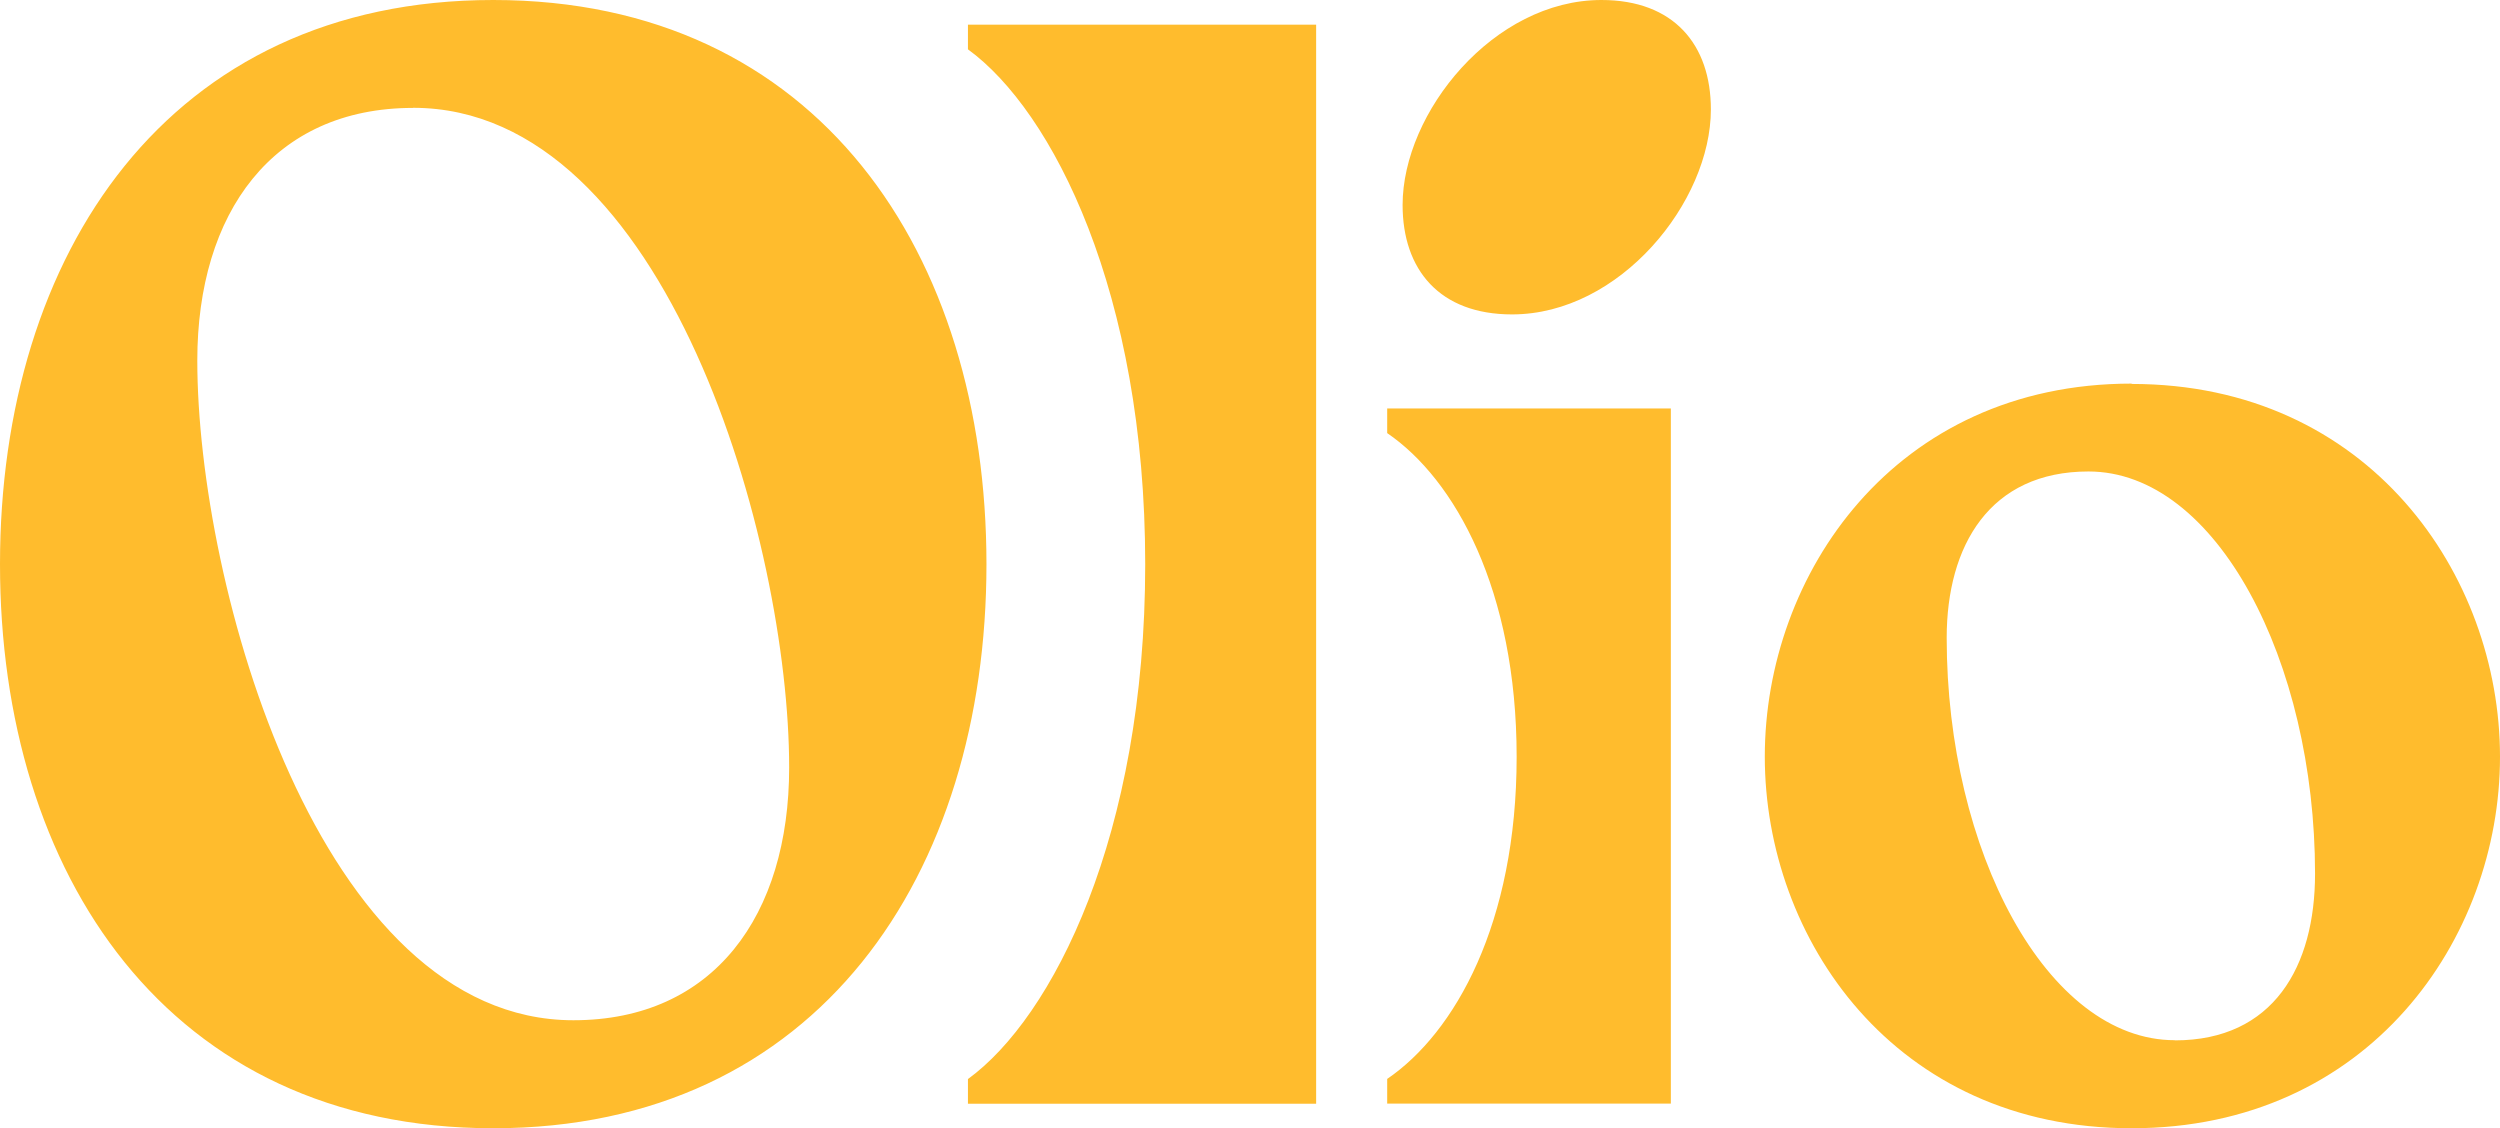
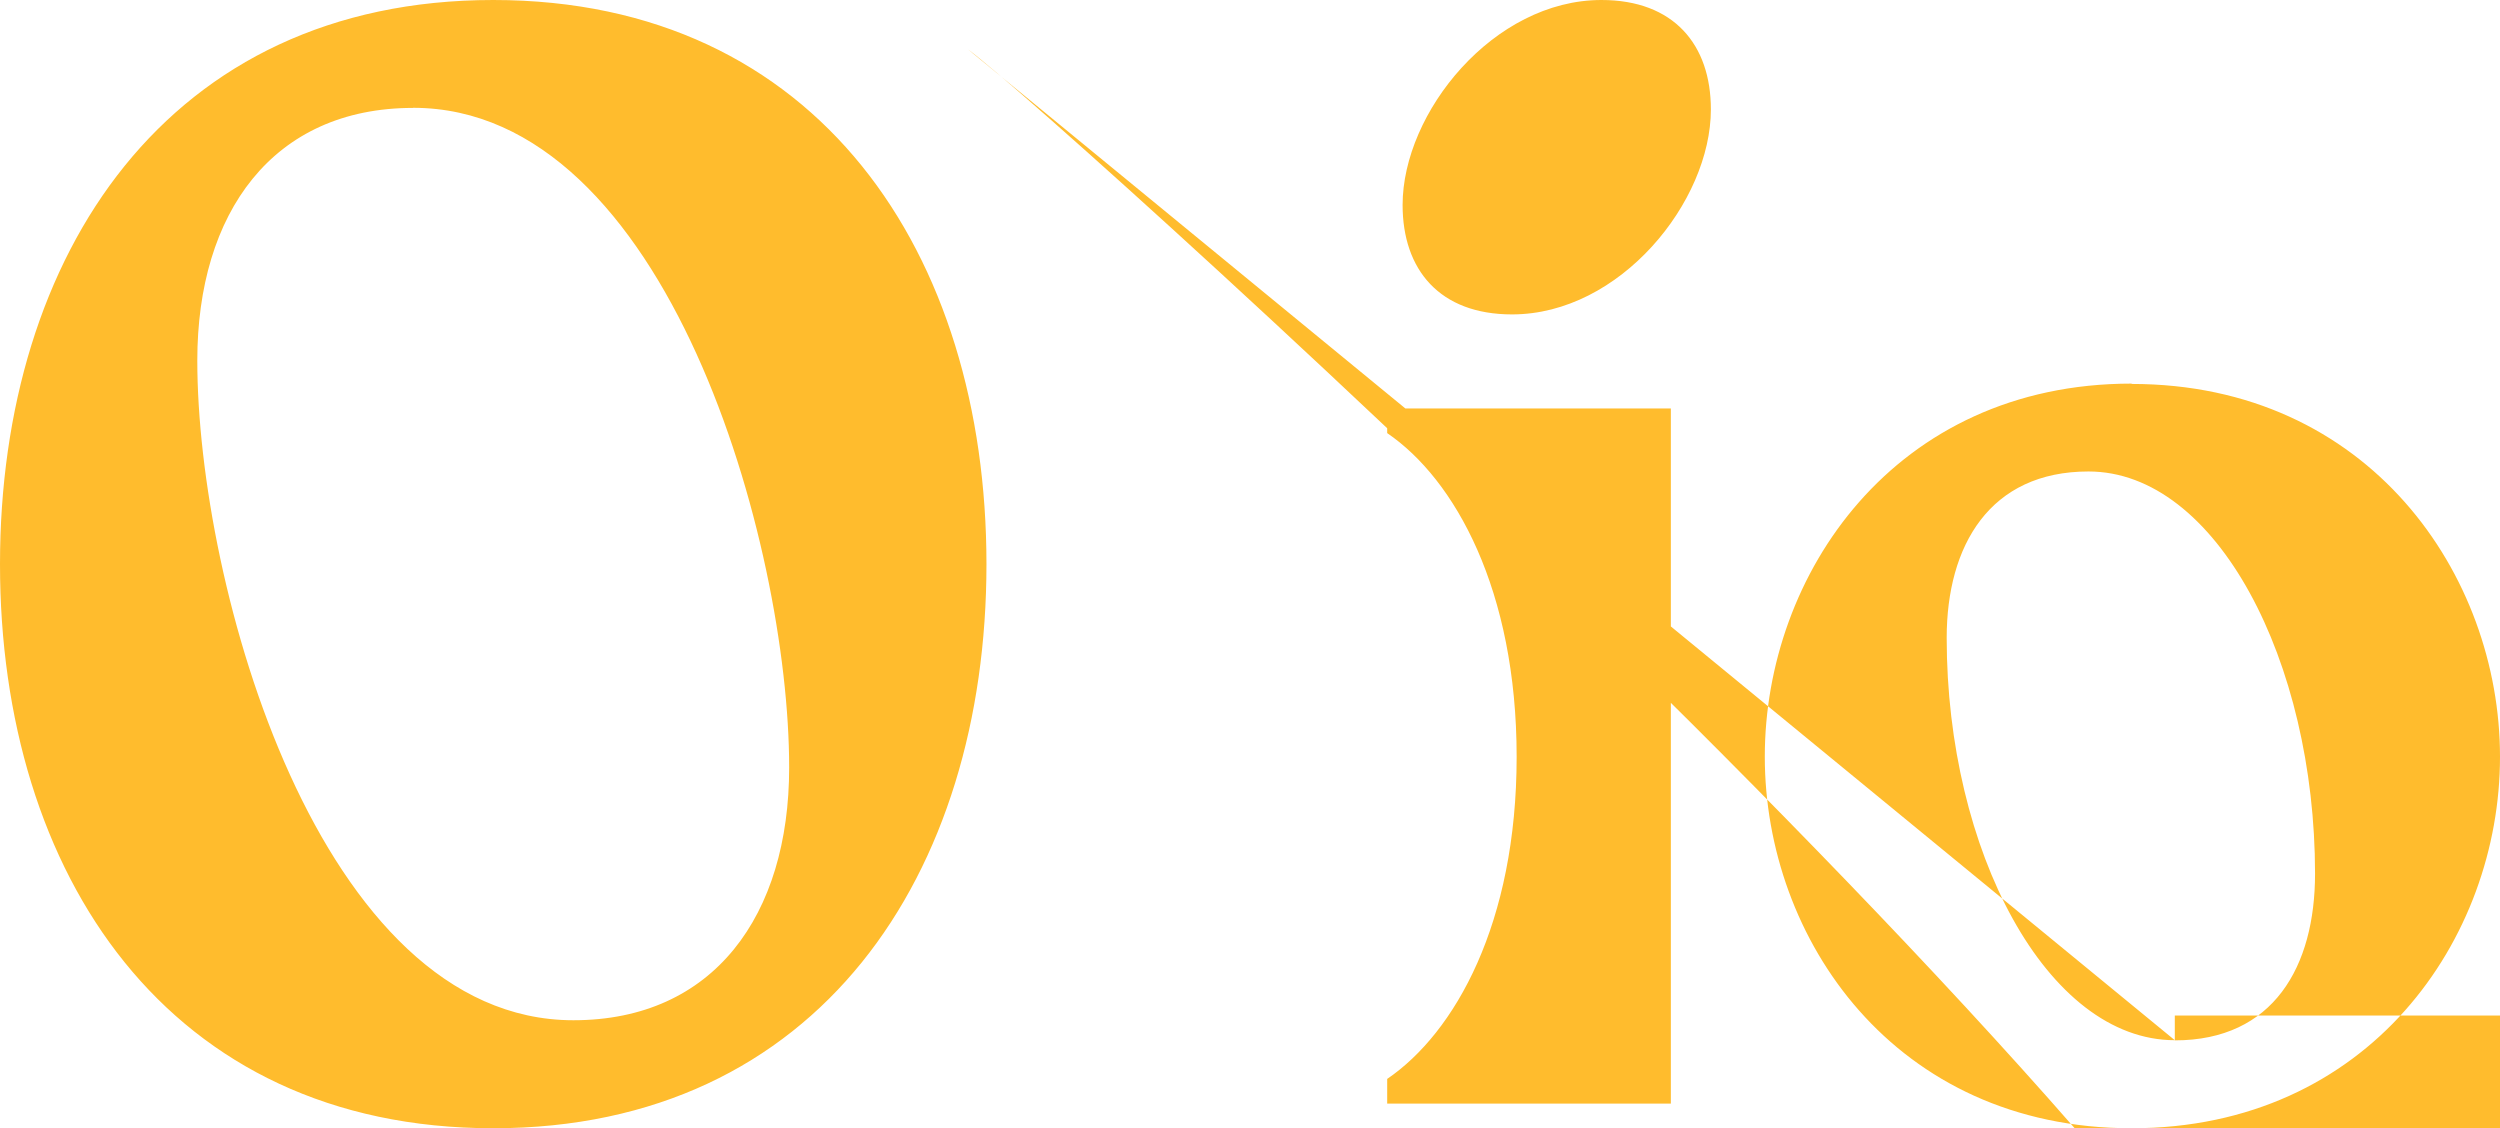
<svg xmlns="http://www.w3.org/2000/svg" id="Layer_1" data-name="Layer 1" viewBox="0 0 725.17 327.27">
  <defs>
    <style>.cls-1{fill:#ffbc2d;}</style>
  </defs>
-   <path class="cls-1" d="M201.41,460.9c94.33,0,143.07-73.77,143.07-163.64S295.74,133.63,201.41,133.63,58.34,207.4,58.34,297.26,107.07,460.9,201.41,460.9Zm-23.25-296c73.77,0,109.09,126.52,109.09,191.35,0,42.92-21.91,73.32-62.59,73.32-73.77,0-109.09-126.08-109.09-191.35C115.57,195.33,137.48,164.93,178.16,164.93Zm498.5,80c-68.85,0-106.41,55.44-106.41,108.2S607.81,460.9,676.66,460.9s106.85-55,106.85-107.75S745.51,245,676.66,245Zm12.52,190.46c-37.11,0-66.17-55-66.17-116.69,0-26.82,12.52-48.28,41.13-48.28,37.11,0,65.72,55,65.72,116.69C729.86,414,717.79,435.41,689.18,435.41ZM339.11,147.94v-7.16h101v313h-101v-7.15c24.59-17.88,51.42-70.64,51.42-149.33S363.7,165.82,339.11,147.94ZM460.72,259.26v-7.15H543V453.74H460.72v-7.15c19.67-13.41,37.55-45.16,37.55-93.44S480.39,272.67,460.72,259.26Zm36.21-34.43c31.3,0,57.68-32.63,57.68-59.46,0-18.77-10.73-31.74-31.75-31.74-31.29,0-57.67,32.64-57.67,59.46C465.19,211.87,475.92,224.83,496.93,224.83Z" transform="translate(-58.34 -133.63)" />
+   <path class="cls-1" d="M201.41,460.9c94.33,0,143.07-73.77,143.07-163.64S295.74,133.63,201.41,133.63,58.34,207.4,58.34,297.26,107.07,460.9,201.41,460.9Zm-23.25-296c73.77,0,109.09,126.52,109.09,191.35,0,42.92-21.91,73.32-62.59,73.32-73.77,0-109.09-126.08-109.09-191.35C115.57,195.33,137.48,164.93,178.16,164.93Zm498.5,80c-68.85,0-106.41,55.44-106.41,108.2S607.81,460.9,676.66,460.9s106.85-55,106.85-107.75S745.51,245,676.66,245Zm12.52,190.46c-37.11,0-66.17-55-66.17-116.69,0-26.82,12.52-48.28,41.13-48.28,37.11,0,65.72,55,65.72,116.69C729.86,414,717.79,435.41,689.18,435.41Zv-7.16h101v313h-101v-7.15c24.59-17.88,51.42-70.64,51.42-149.33S363.7,165.82,339.11,147.94ZM460.72,259.26v-7.15H543V453.74H460.72v-7.15c19.67-13.41,37.55-45.16,37.55-93.44S480.39,272.67,460.72,259.26Zm36.21-34.43c31.3,0,57.68-32.63,57.68-59.46,0-18.77-10.73-31.74-31.75-31.74-31.29,0-57.67,32.64-57.67,59.46C465.19,211.87,475.92,224.83,496.93,224.83Z" transform="translate(-58.34 -133.63)" />
</svg>